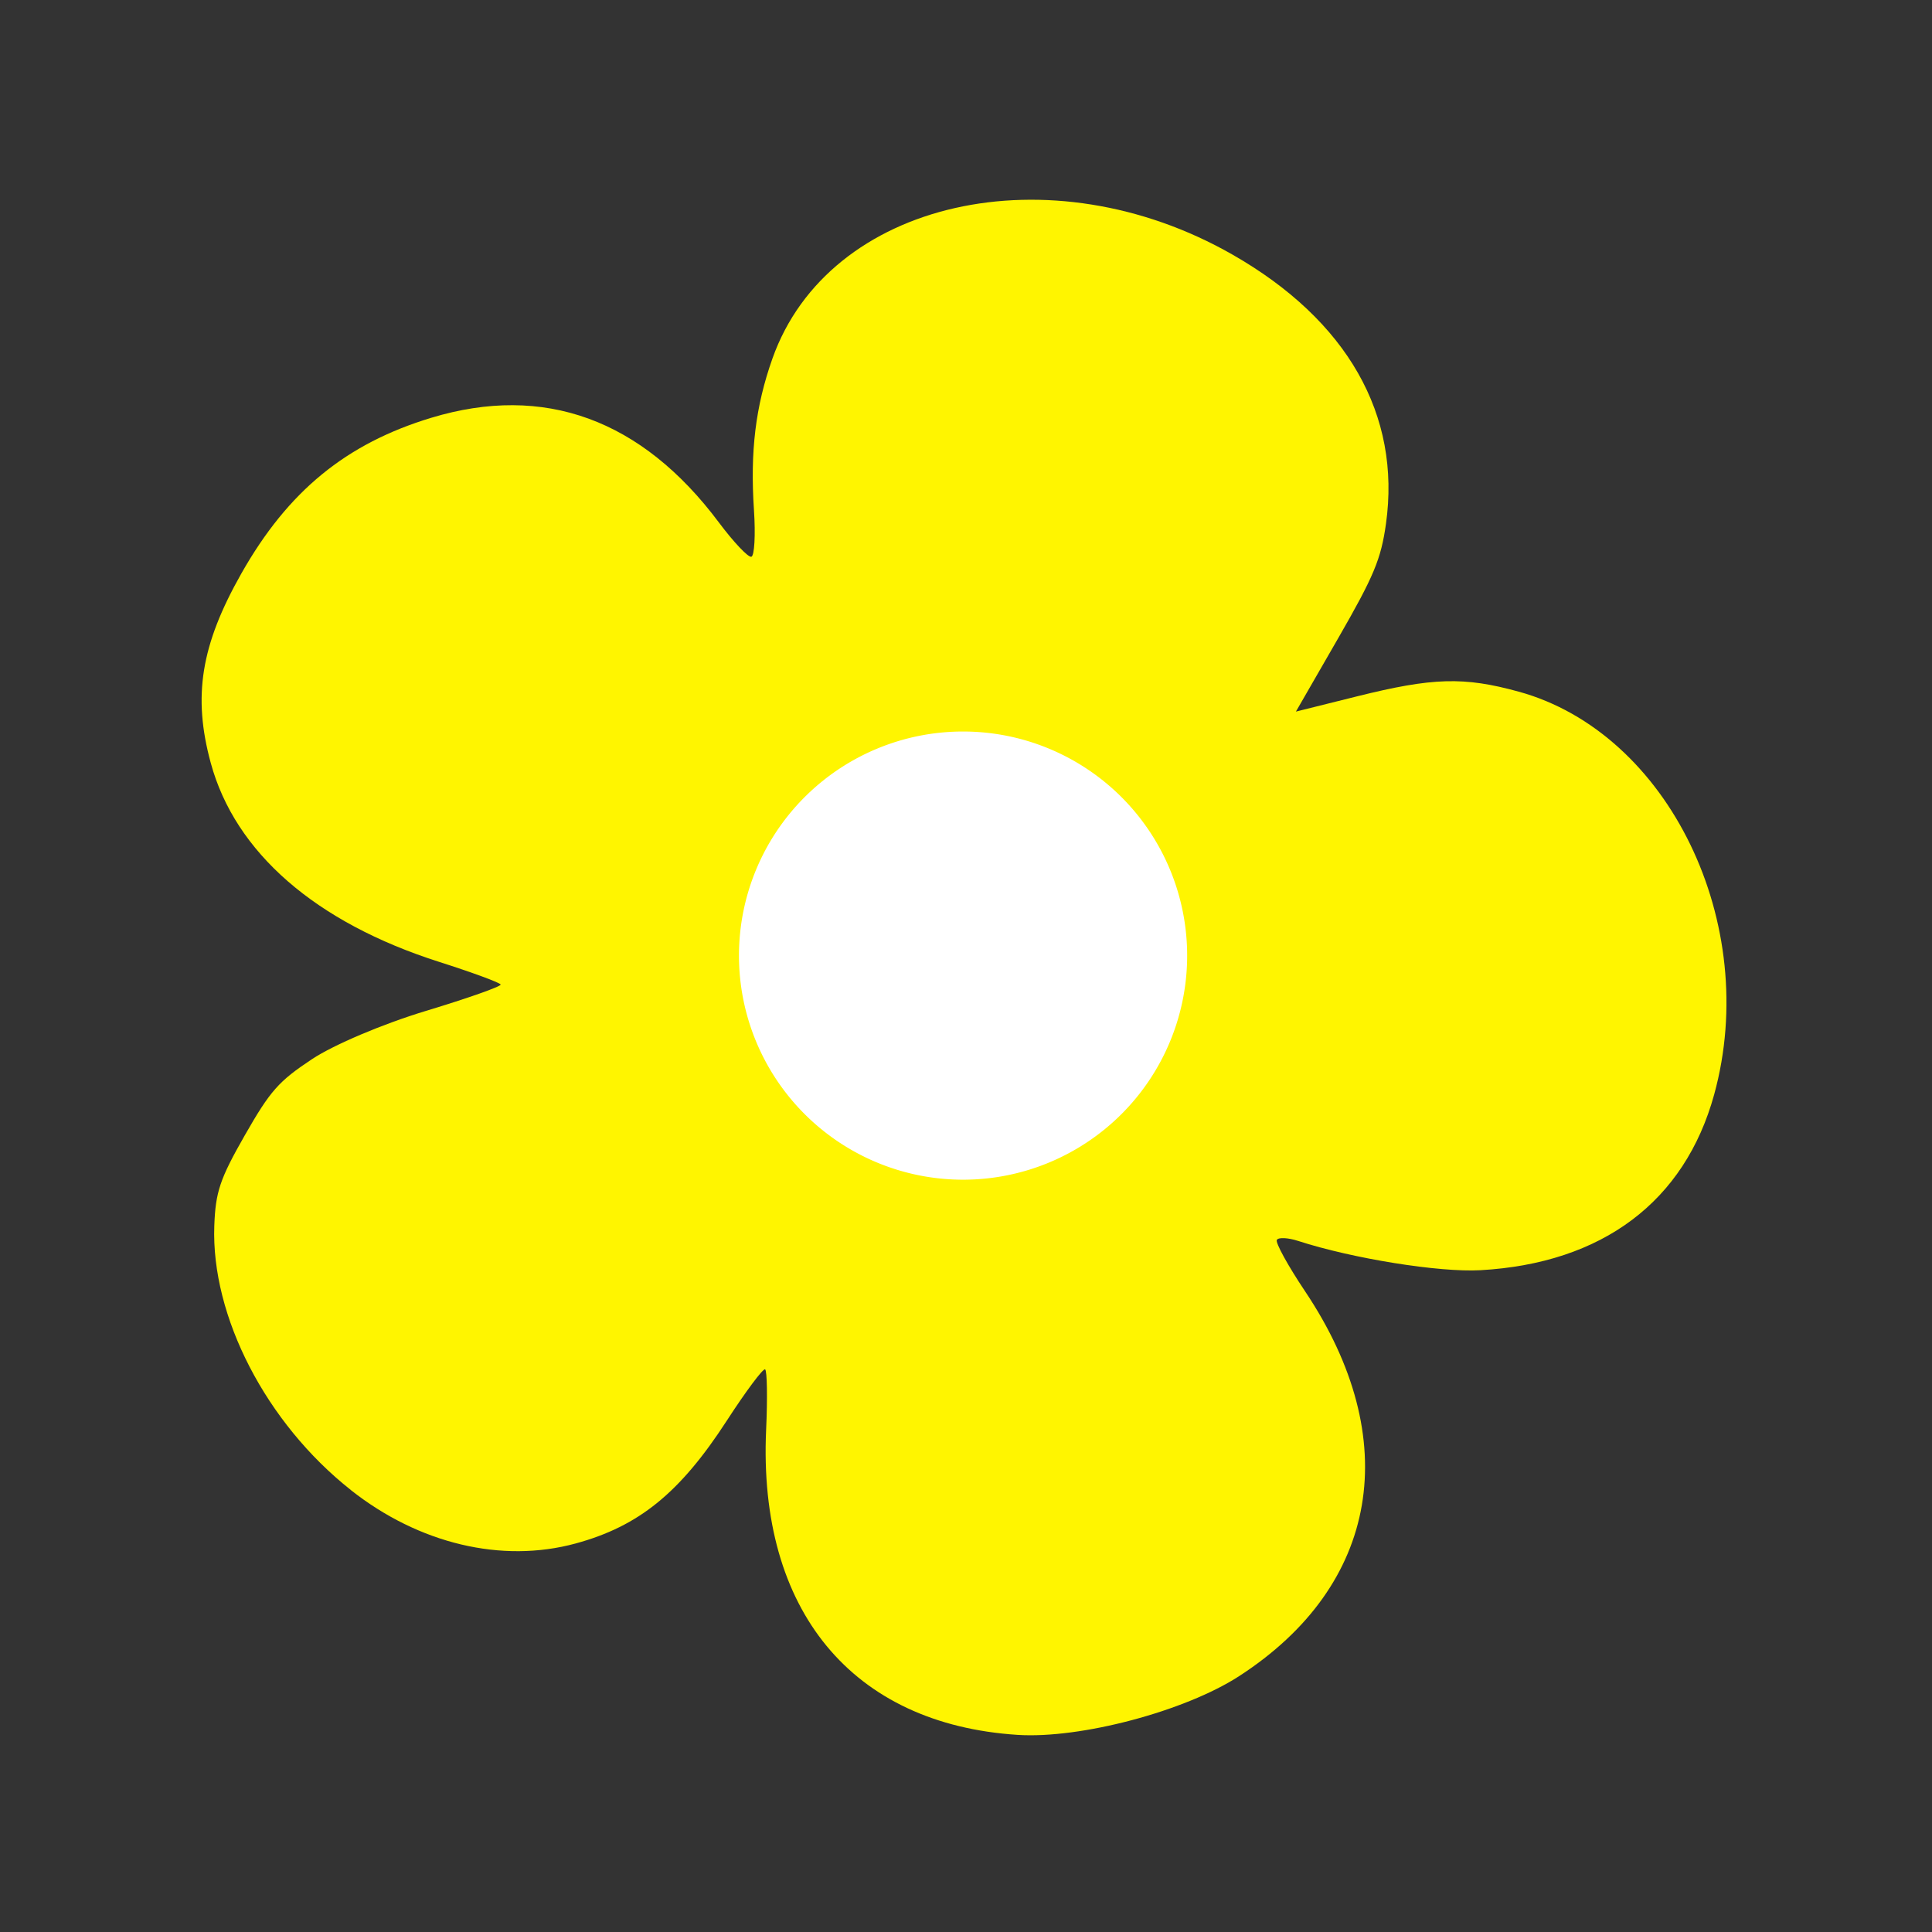
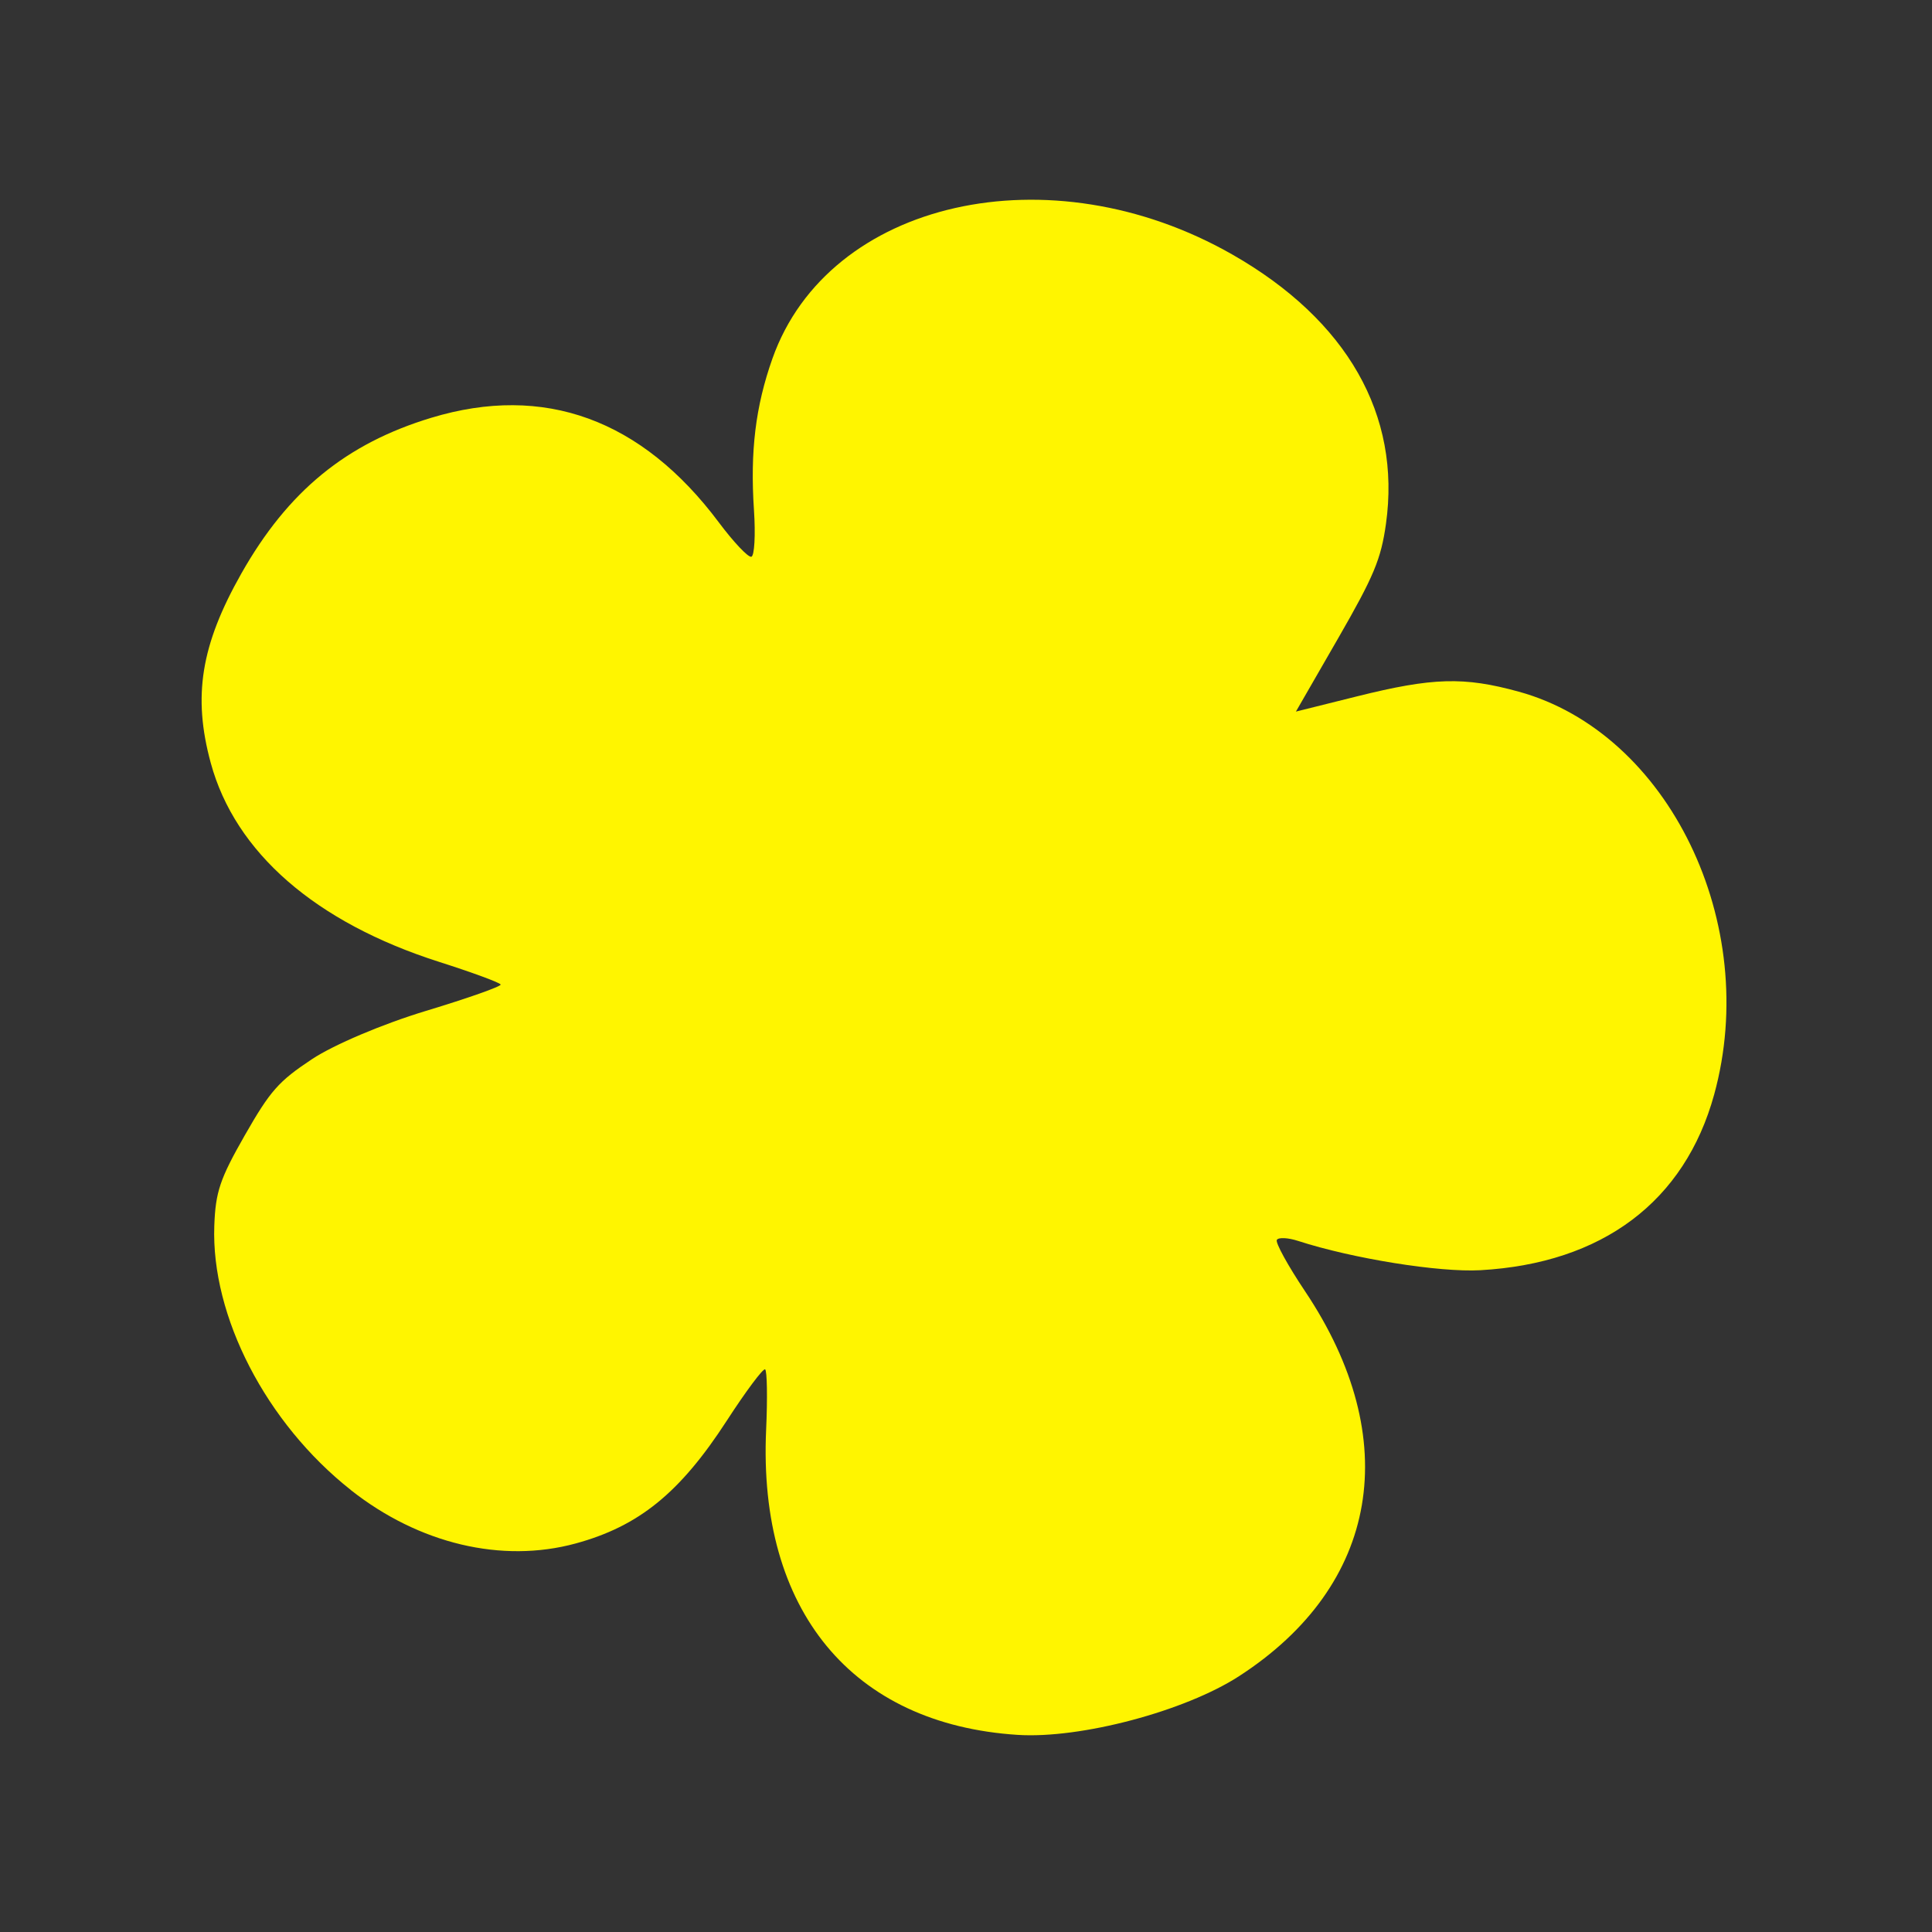
<svg xmlns="http://www.w3.org/2000/svg" version="1.1" width="100" height="100" style="background-color: rgb(0, 209, 33);" viewBox="0 0 100 100">
  <rect x="0" y="0" width="100" height="100" fill="#333333" stroke="none" />
  <svg height="100" viewBox="0 0 100 100" width="100" version="1.1" data-fname="flor-1_5.svg" ica="0" style="background-color: rgb(0, 209, 33);">
    <g transform="translate(0,0) scale(1,1) rotate(0,50,50)" scale="1.0" xtranslate="0" ytranslate="0">
      <path style="fill: rgb(255, 245, 0);" d="m18.157 77.12c-4.381-3.461-7.234-8.983-7.065-13.671.063-1.755.291-2.431 1.578-4.685 1.319-2.309 1.749-2.796 3.483-3.945 1.126-.746 3.669-1.823 5.899-2.497 2.156-.652 3.894-1.265 3.862-1.362-.032-.097-1.466-.625-3.187-1.174-6.4-2.042-10.556-5.662-11.818-10.294-.941-3.455-.513-6.104 1.584-9.809 2.41-4.258 5.419-6.724 9.835-8.06 5.833-1.765 10.882.073 14.879 5.417.764 1.022 1.521 1.822 1.682 1.778.161-.044.222-1.131.136-2.415-.203-3.041.081-5.37.954-7.839 2.901-8.202 14.36-10.791 23.82-5.382 5.933 3.392 8.728 8.299 7.938 13.933-.257 1.83-.625 2.71-2.481 5.933l-2.18 3.784 3.148-.785c3.933-.981 5.546-1.028 8.387-.246 7.758 2.135 12.547 12.012 10.113 20.855-1.524 5.535-5.784 8.735-12.102 9.09-2.127.119-6.611-.601-9.433-1.516-.525-.17-1.02-.194-1.101-.052-.081.141.577 1.337 1.461 2.658 5.134 7.669 3.84 15.223-3.41 19.919-2.808 1.819-8.21 3.252-11.467 3.042-8.576-.552-13.439-6.447-13.018-15.781.075-1.666.051-3.078-.053-3.138-.104-.06-.999 1.138-1.988 2.664-2.42 3.731-4.543 5.455-7.818 6.348-3.817 1.04-8.114.018-11.639-2.767z" idkol="ikol0" />
-       <path style="fill: rgb(255, 255, 255);" d="m61.447 49.462a11.599 11.599 0 0 1 -11.599 11.599 11.599 11.599 0 0 1 -11.599 -11.599 11.599 11.599 0 0 1 11.599 -11.599 11.599 11.599 0 0 1 11.599 11.599z" idkol="ikol1" />
    </g>
  </svg>
</svg>